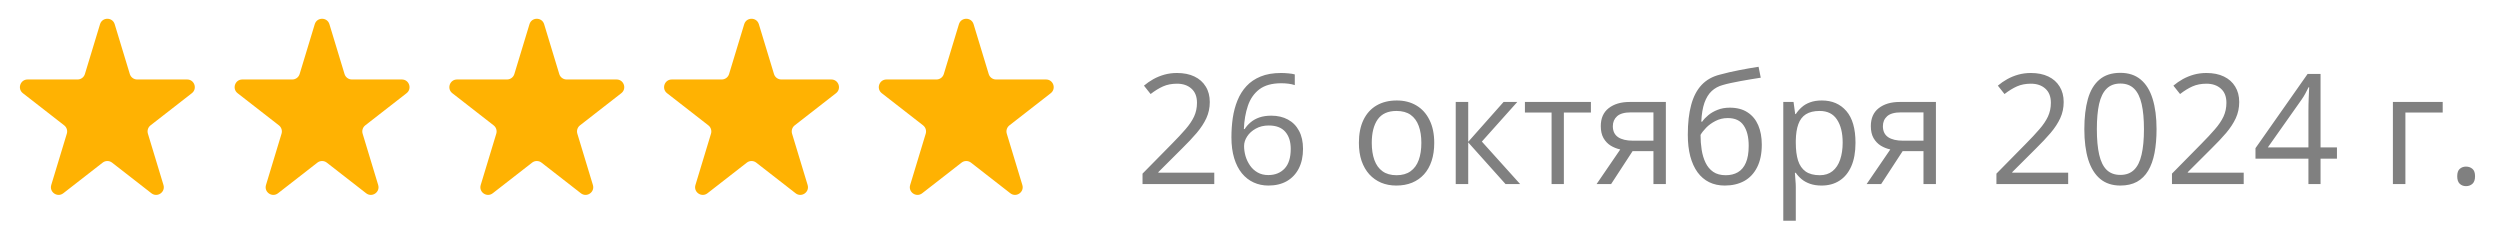
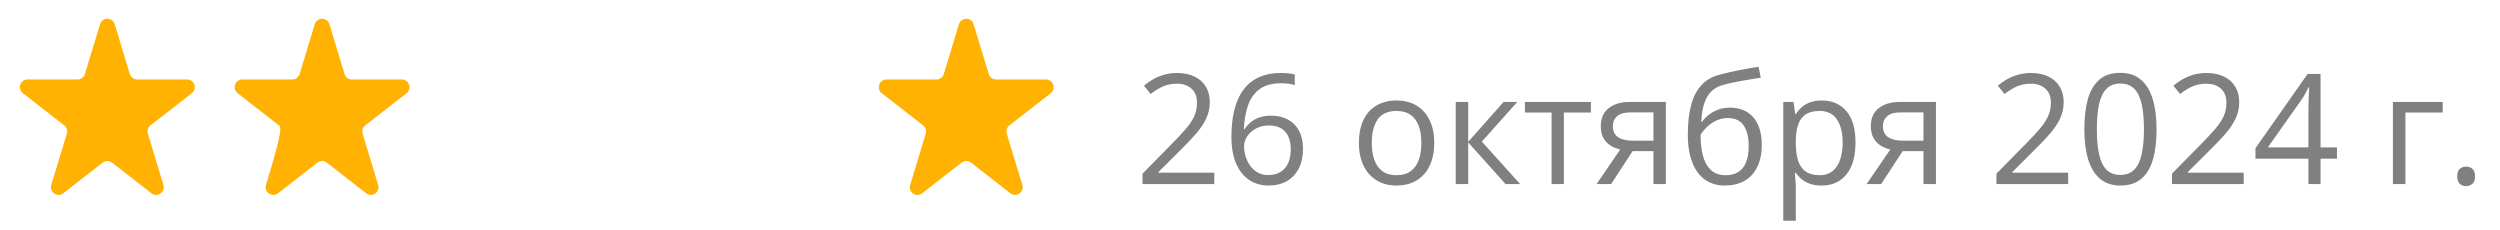
<svg xmlns="http://www.w3.org/2000/svg" viewBox="0 0 163 15" fill="none">
  <path d="M6.522 1.578C6.665 1.105 7.335 1.105 7.478 1.578L8.464 4.827C8.528 5.038 8.722 5.182 8.942 5.182H12.201C12.677 5.182 12.884 5.785 12.508 6.077L9.814 8.174C9.651 8.301 9.583 8.516 9.643 8.714L10.658 12.061C10.799 12.527 10.257 12.9 9.872 12.6L7.307 10.604C7.127 10.463 6.873 10.463 6.693 10.604L4.128 12.6C3.743 12.9 3.201 12.527 3.342 12.061L4.357 8.714C4.417 8.516 4.349 8.301 4.186 8.174L1.492 6.077C1.116 5.785 1.323 5.182 1.799 5.182H5.058C5.278 5.182 5.472 5.038 5.536 4.827L6.522 1.578Z" fill="#FFB202" />
-   <path d="M20.522 1.578C20.665 1.105 21.335 1.105 21.478 1.578L22.464 4.827C22.528 5.038 22.722 5.182 22.942 5.182H26.201C26.677 5.182 26.884 5.785 26.508 6.077L23.814 8.174C23.651 8.301 23.583 8.516 23.643 8.714L24.657 12.061C24.799 12.527 24.257 12.9 23.872 12.6L21.307 10.604C21.127 10.463 20.873 10.463 20.693 10.604L18.128 12.6C17.743 12.9 17.201 12.527 17.343 12.061L18.357 8.714C18.417 8.516 18.349 8.301 18.186 8.174L15.492 6.077C15.116 5.785 15.323 5.182 15.799 5.182H19.058C19.278 5.182 19.472 5.038 19.536 4.827L20.522 1.578Z" fill="#FFB202" />
-   <path d="M34.522 1.578C34.665 1.105 35.335 1.105 35.478 1.578L36.464 4.827C36.528 5.038 36.722 5.182 36.943 5.182H40.201C40.677 5.182 40.884 5.785 40.508 6.077L37.814 8.174C37.651 8.301 37.583 8.516 37.642 8.714L38.657 12.061C38.799 12.527 38.257 12.9 37.872 12.6L35.307 10.604C35.127 10.463 34.873 10.463 34.693 10.604L32.128 12.6C31.743 12.9 31.201 12.527 31.343 12.061L32.358 8.714C32.417 8.516 32.349 8.301 32.186 8.174L29.492 6.077C29.116 5.785 29.323 5.182 29.799 5.182H33.057C33.278 5.182 33.472 5.038 33.536 4.827L34.522 1.578Z" fill="#FFB202" />
-   <path d="M48.522 1.578C48.665 1.105 49.335 1.105 49.478 1.578L50.464 4.827C50.528 5.038 50.722 5.182 50.943 5.182H54.201C54.677 5.182 54.884 5.785 54.508 6.077L51.814 8.174C51.651 8.301 51.583 8.516 51.642 8.714L52.657 12.061C52.799 12.527 52.257 12.9 51.872 12.6L49.307 10.604C49.127 10.463 48.873 10.463 48.693 10.604L46.128 12.6C45.743 12.9 45.201 12.527 45.343 12.061L46.358 8.714C46.417 8.516 46.349 8.301 46.186 8.174L43.492 6.077C43.116 5.785 43.323 5.182 43.799 5.182H47.057C47.278 5.182 47.472 5.038 47.536 4.827L48.522 1.578Z" fill="#FFB202" />
+   <path d="M20.522 1.578C20.665 1.105 21.335 1.105 21.478 1.578L22.464 4.827C22.528 5.038 22.722 5.182 22.942 5.182H26.201C26.677 5.182 26.884 5.785 26.508 6.077L23.814 8.174C23.651 8.301 23.583 8.516 23.643 8.714L24.657 12.061C24.799 12.527 24.257 12.9 23.872 12.6L21.307 10.604C21.127 10.463 20.873 10.463 20.693 10.604L18.128 12.6C17.743 12.9 17.201 12.527 17.343 12.061C18.417 8.516 18.349 8.301 18.186 8.174L15.492 6.077C15.116 5.785 15.323 5.182 15.799 5.182H19.058C19.278 5.182 19.472 5.038 19.536 4.827L20.522 1.578Z" fill="#FFB202" />
  <path d="M62.522 1.578C62.665 1.105 63.335 1.105 63.478 1.578L64.464 4.827C64.528 5.038 64.722 5.182 64.942 5.182H68.201C68.677 5.182 68.884 5.785 68.508 6.077L65.814 8.174C65.651 8.301 65.582 8.516 65.642 8.714L66.657 12.061C66.799 12.527 66.257 12.9 65.872 12.6L63.307 10.604C63.127 10.463 62.873 10.463 62.693 10.604L60.128 12.6C59.743 12.9 59.201 12.527 59.343 12.061L60.358 8.714C60.417 8.516 60.349 8.301 60.186 8.174L57.492 6.077C57.116 5.785 57.323 5.182 57.799 5.182H61.057C61.278 5.182 61.472 5.038 61.536 4.827L62.522 1.578Z" fill="#FFB202" />
  <path d="M79.171 12H74.493V11.321L76.402 9.383C76.757 9.025 77.055 8.706 77.296 8.426C77.54 8.146 77.725 7.871 77.853 7.601C77.98 7.327 78.043 7.028 78.043 6.702C78.043 6.298 77.922 5.991 77.682 5.779C77.444 5.564 77.13 5.457 76.739 5.457C76.397 5.457 76.095 5.516 75.831 5.633C75.567 5.75 75.297 5.916 75.02 6.131L74.586 5.584C74.775 5.424 74.98 5.283 75.201 5.159C75.426 5.035 75.665 4.938 75.919 4.866C76.176 4.795 76.45 4.759 76.739 4.759C77.179 4.759 77.558 4.835 77.877 4.988C78.196 5.141 78.442 5.359 78.614 5.643C78.79 5.926 78.878 6.263 78.878 6.653C78.878 7.031 78.803 7.382 78.653 7.708C78.504 8.03 78.293 8.351 78.023 8.67C77.753 8.986 77.438 9.321 77.076 9.676L75.523 11.224V11.258H79.171V12ZM80.289 8.948C80.289 8.519 80.318 8.099 80.377 7.688C80.439 7.278 80.541 6.897 80.684 6.546C80.828 6.191 81.023 5.88 81.27 5.613C81.518 5.346 81.826 5.138 82.193 4.988C82.564 4.835 83.009 4.759 83.526 4.759C83.673 4.759 83.831 4.767 84 4.783C84.169 4.796 84.309 4.819 84.42 4.852V5.55C84.299 5.507 84.161 5.477 84.005 5.457C83.852 5.438 83.697 5.428 83.541 5.428C82.936 5.428 82.459 5.56 82.11 5.823C81.765 6.087 81.516 6.445 81.363 6.897C81.21 7.347 81.123 7.853 81.1 8.416H81.153C81.254 8.253 81.383 8.107 81.539 7.977C81.695 7.843 81.884 7.737 82.106 7.659C82.33 7.581 82.591 7.542 82.887 7.542C83.303 7.542 83.666 7.627 83.975 7.796C84.288 7.965 84.529 8.211 84.698 8.533C84.871 8.855 84.957 9.246 84.957 9.705C84.957 10.197 84.866 10.621 84.683 10.979C84.501 11.338 84.241 11.614 83.902 11.81C83.567 12.002 83.167 12.098 82.701 12.098C82.353 12.098 82.032 12.031 81.739 11.897C81.446 11.764 81.191 11.565 80.973 11.302C80.758 11.038 80.59 10.711 80.47 10.32C80.349 9.926 80.289 9.469 80.289 8.948ZM82.692 11.414C83.134 11.414 83.489 11.272 83.756 10.989C84.023 10.706 84.156 10.278 84.156 9.705C84.156 9.236 84.037 8.865 83.8 8.592C83.562 8.318 83.204 8.182 82.725 8.182C82.4 8.182 82.117 8.25 81.876 8.387C81.635 8.52 81.448 8.689 81.314 8.895C81.181 9.1 81.114 9.308 81.114 9.52C81.114 9.734 81.145 9.952 81.207 10.174C81.272 10.395 81.37 10.6 81.5 10.789C81.63 10.978 81.794 11.129 81.993 11.243C82.192 11.357 82.424 11.414 82.692 11.414ZM93.512 9.314C93.512 9.754 93.455 10.146 93.341 10.491C93.227 10.836 93.062 11.128 92.848 11.365C92.633 11.603 92.373 11.785 92.067 11.912C91.764 12.036 91.42 12.098 91.036 12.098C90.678 12.098 90.349 12.036 90.05 11.912C89.754 11.785 89.496 11.603 89.278 11.365C89.064 11.128 88.896 10.836 88.775 10.491C88.658 10.146 88.6 9.754 88.6 9.314C88.6 8.729 88.699 8.23 88.897 7.82C89.096 7.407 89.379 7.093 89.747 6.878C90.118 6.66 90.559 6.551 91.07 6.551C91.558 6.551 91.985 6.66 92.35 6.878C92.718 7.096 93.002 7.412 93.204 7.825C93.409 8.235 93.512 8.732 93.512 9.314ZM89.439 9.314C89.439 9.744 89.496 10.117 89.61 10.433C89.724 10.748 89.9 10.993 90.138 11.165C90.375 11.338 90.681 11.424 91.056 11.424C91.427 11.424 91.731 11.338 91.969 11.165C92.21 10.993 92.387 10.748 92.501 10.433C92.615 10.117 92.672 9.744 92.672 9.314C92.672 8.888 92.615 8.52 92.501 8.211C92.387 7.898 92.211 7.658 91.974 7.488C91.736 7.319 91.428 7.234 91.051 7.234C90.494 7.234 90.085 7.418 89.825 7.786C89.568 8.154 89.439 8.663 89.439 9.314ZM98.033 6.648H98.927L96.617 9.231L99.112 12H98.16L95.728 9.285V12H94.913V6.648H95.728V9.246L98.033 6.648ZM103.727 7.337H101.964V12H101.163V7.337H99.425V6.648H103.727V7.337ZM105.045 12H104.098L105.641 9.744C105.416 9.695 105.208 9.612 105.016 9.495C104.823 9.375 104.667 9.21 104.547 9.002C104.43 8.794 104.371 8.535 104.371 8.226C104.371 7.711 104.542 7.321 104.884 7.054C105.229 6.784 105.683 6.648 106.246 6.648H108.614V12H107.804V9.852H106.446L105.045 12ZM105.157 8.23C105.157 8.549 105.271 8.787 105.499 8.943C105.727 9.096 106.052 9.173 106.475 9.173H107.804V7.327H106.334C105.917 7.327 105.616 7.412 105.431 7.581C105.248 7.747 105.157 7.964 105.157 8.23ZM110.045 8.787C110.045 8.025 110.118 7.376 110.265 6.839C110.411 6.298 110.637 5.866 110.943 5.54C111.252 5.211 111.65 4.987 112.135 4.866C112.552 4.752 112.975 4.655 113.404 4.573C113.834 4.489 114.252 4.415 114.659 4.354L114.801 5.066C114.596 5.096 114.381 5.13 114.156 5.169C113.932 5.205 113.707 5.244 113.483 5.286C113.258 5.325 113.046 5.368 112.848 5.413C112.649 5.455 112.473 5.499 112.32 5.545C112.043 5.62 111.804 5.75 111.603 5.936C111.404 6.121 111.246 6.377 111.129 6.702C111.015 7.028 110.947 7.438 110.924 7.933H110.983C111.08 7.789 111.213 7.648 111.383 7.508C111.552 7.368 111.754 7.252 111.988 7.161C112.223 7.067 112.486 7.02 112.779 7.02C113.242 7.02 113.627 7.12 113.936 7.322C114.246 7.521 114.478 7.801 114.635 8.162C114.791 8.523 114.869 8.947 114.869 9.432C114.869 10.014 114.768 10.504 114.567 10.901C114.368 11.299 114.088 11.598 113.727 11.8C113.365 11.998 112.941 12.098 112.452 12.098C112.075 12.098 111.736 12.024 111.436 11.878C111.14 11.731 110.888 11.517 110.68 11.233C110.475 10.95 110.317 10.604 110.206 10.193C110.099 9.783 110.045 9.314 110.045 8.787ZM112.516 11.424C112.825 11.424 113.09 11.359 113.311 11.229C113.536 11.098 113.709 10.893 113.829 10.613C113.953 10.33 114.015 9.962 114.015 9.51C114.015 8.943 113.906 8.501 113.688 8.182C113.473 7.859 113.127 7.698 112.652 7.698C112.356 7.698 112.088 7.762 111.847 7.889C111.606 8.012 111.402 8.16 111.236 8.333C111.07 8.506 110.95 8.66 110.875 8.797C110.875 9.129 110.9 9.451 110.948 9.764C110.997 10.076 111.082 10.358 111.202 10.608C111.323 10.859 111.489 11.058 111.7 11.204C111.915 11.351 112.187 11.424 112.516 11.424ZM118.785 6.551C119.453 6.551 119.985 6.78 120.382 7.239C120.779 7.698 120.978 8.388 120.978 9.31C120.978 9.918 120.886 10.429 120.704 10.843C120.522 11.256 120.265 11.569 119.933 11.78C119.604 11.992 119.215 12.098 118.766 12.098C118.483 12.098 118.234 12.06 118.019 11.985C117.804 11.91 117.62 11.81 117.467 11.683C117.314 11.556 117.187 11.417 117.086 11.268H117.027C117.037 11.395 117.049 11.548 117.061 11.727C117.078 11.906 117.086 12.062 117.086 12.195V14.393H116.27V6.648H116.939L117.047 7.439H117.086C117.19 7.277 117.317 7.129 117.467 6.995C117.617 6.858 117.799 6.751 118.014 6.673C118.232 6.591 118.489 6.551 118.785 6.551ZM118.644 7.234C118.272 7.234 117.973 7.306 117.745 7.449C117.52 7.592 117.356 7.807 117.252 8.094C117.148 8.377 117.093 8.733 117.086 9.163V9.319C117.086 9.772 117.135 10.154 117.233 10.467C117.333 10.779 117.498 11.017 117.725 11.18C117.957 11.342 118.266 11.424 118.653 11.424C118.985 11.424 119.262 11.334 119.484 11.155C119.705 10.976 119.869 10.727 119.977 10.408C120.087 10.086 120.142 9.716 120.142 9.3C120.142 8.668 120.019 8.167 119.772 7.796C119.527 7.422 119.151 7.234 118.644 7.234ZM122.652 12H121.705L123.248 9.744C123.023 9.695 122.815 9.612 122.623 9.495C122.431 9.375 122.275 9.21 122.154 9.002C122.037 8.794 121.978 8.535 121.978 8.226C121.978 7.711 122.15 7.321 122.491 7.054C122.836 6.784 123.29 6.648 123.853 6.648H126.222V12H125.411V9.852H124.054L122.652 12ZM122.765 8.23C122.765 8.549 122.879 8.787 123.106 8.943C123.334 9.096 123.66 9.173 124.083 9.173H125.411V7.327H123.942C123.525 7.327 123.224 7.412 123.038 7.581C122.856 7.747 122.765 7.964 122.765 8.23ZM134.845 12H130.167V11.321L132.076 9.383C132.431 9.025 132.729 8.706 132.97 8.426C133.214 8.146 133.399 7.871 133.526 7.601C133.653 7.327 133.717 7.028 133.717 6.702C133.717 6.298 133.596 5.991 133.356 5.779C133.118 5.564 132.804 5.457 132.413 5.457C132.071 5.457 131.768 5.516 131.505 5.633C131.241 5.75 130.971 5.916 130.694 6.131L130.26 5.584C130.448 5.424 130.654 5.283 130.875 5.159C131.1 5.035 131.339 4.938 131.593 4.866C131.85 4.795 132.123 4.759 132.413 4.759C132.852 4.759 133.232 4.835 133.551 4.988C133.87 5.141 134.115 5.359 134.288 5.643C134.464 5.926 134.552 6.263 134.552 6.653C134.552 7.031 134.477 7.382 134.327 7.708C134.178 8.03 133.968 8.351 133.697 8.67C133.427 8.986 133.111 9.321 132.75 9.676L131.197 11.224V11.258H134.845V12ZM140.607 8.421C140.607 9 140.562 9.518 140.475 9.974C140.387 10.429 140.248 10.815 140.06 11.131C139.871 11.447 139.627 11.688 139.327 11.854C139.028 12.016 138.668 12.098 138.248 12.098C137.718 12.098 137.278 11.953 136.93 11.663C136.585 11.373 136.326 10.955 136.153 10.408C135.984 9.858 135.899 9.196 135.899 8.421C135.899 7.659 135.976 7.005 136.129 6.458C136.285 5.908 136.536 5.486 136.881 5.193C137.226 4.897 137.682 4.749 138.248 4.749C138.785 4.749 139.228 4.896 139.576 5.188C139.924 5.478 140.183 5.898 140.352 6.448C140.522 6.995 140.607 7.653 140.607 8.421ZM136.715 8.421C136.715 9.085 136.765 9.638 136.866 10.081C136.967 10.524 137.13 10.856 137.355 11.077C137.582 11.295 137.88 11.404 138.248 11.404C138.616 11.404 138.912 11.295 139.137 11.077C139.364 10.859 139.529 10.529 139.63 10.086C139.734 9.643 139.786 9.088 139.786 8.421C139.786 7.767 139.736 7.22 139.635 6.78C139.534 6.338 139.371 6.006 139.147 5.784C138.922 5.56 138.623 5.447 138.248 5.447C137.874 5.447 137.574 5.56 137.35 5.784C137.125 6.006 136.962 6.338 136.861 6.78C136.764 7.22 136.715 7.767 136.715 8.421ZM146.29 12H141.612V11.321L143.522 9.383C143.876 9.025 144.174 8.706 144.415 8.426C144.659 8.146 144.845 7.871 144.972 7.601C145.099 7.327 145.162 7.028 145.162 6.702C145.162 6.298 145.042 5.991 144.801 5.779C144.563 5.564 144.249 5.457 143.858 5.457C143.517 5.457 143.214 5.516 142.95 5.633C142.686 5.75 142.416 5.916 142.14 6.131L141.705 5.584C141.894 5.424 142.099 5.283 142.32 5.159C142.545 5.035 142.784 4.938 143.038 4.866C143.295 4.795 143.569 4.759 143.858 4.759C144.298 4.759 144.677 4.835 144.996 4.988C145.315 5.141 145.561 5.359 145.733 5.643C145.909 5.926 145.997 6.263 145.997 6.653C145.997 7.031 145.922 7.382 145.773 7.708C145.623 8.03 145.413 8.351 145.143 8.67C144.873 8.986 144.557 9.321 144.195 9.676L142.643 11.224V11.258H146.29V12ZM152.369 10.345H151.3V12H150.509V10.345H147.057V9.661L150.455 4.822H151.3V9.612H152.369V10.345ZM150.509 9.612V7.278C150.509 7.099 150.511 6.938 150.514 6.795C150.517 6.648 150.522 6.513 150.528 6.39C150.535 6.263 150.54 6.142 150.543 6.028C150.549 5.914 150.554 5.802 150.558 5.691H150.518C150.457 5.822 150.385 5.96 150.304 6.106C150.226 6.25 150.146 6.378 150.065 6.492L147.862 9.612H150.509ZM159.264 6.648V7.337H156.832V12H156.017V6.648H159.264ZM160.211 11.492C160.211 11.264 160.266 11.103 160.377 11.009C160.488 10.911 160.623 10.862 160.782 10.862C160.948 10.862 161.088 10.911 161.202 11.009C161.316 11.103 161.373 11.264 161.373 11.492C161.373 11.717 161.316 11.881 161.202 11.985C161.088 12.086 160.948 12.137 160.782 12.137C160.623 12.137 160.488 12.086 160.377 11.985C160.266 11.881 160.211 11.717 160.211 11.492Z" fill="#808080" />
</svg>